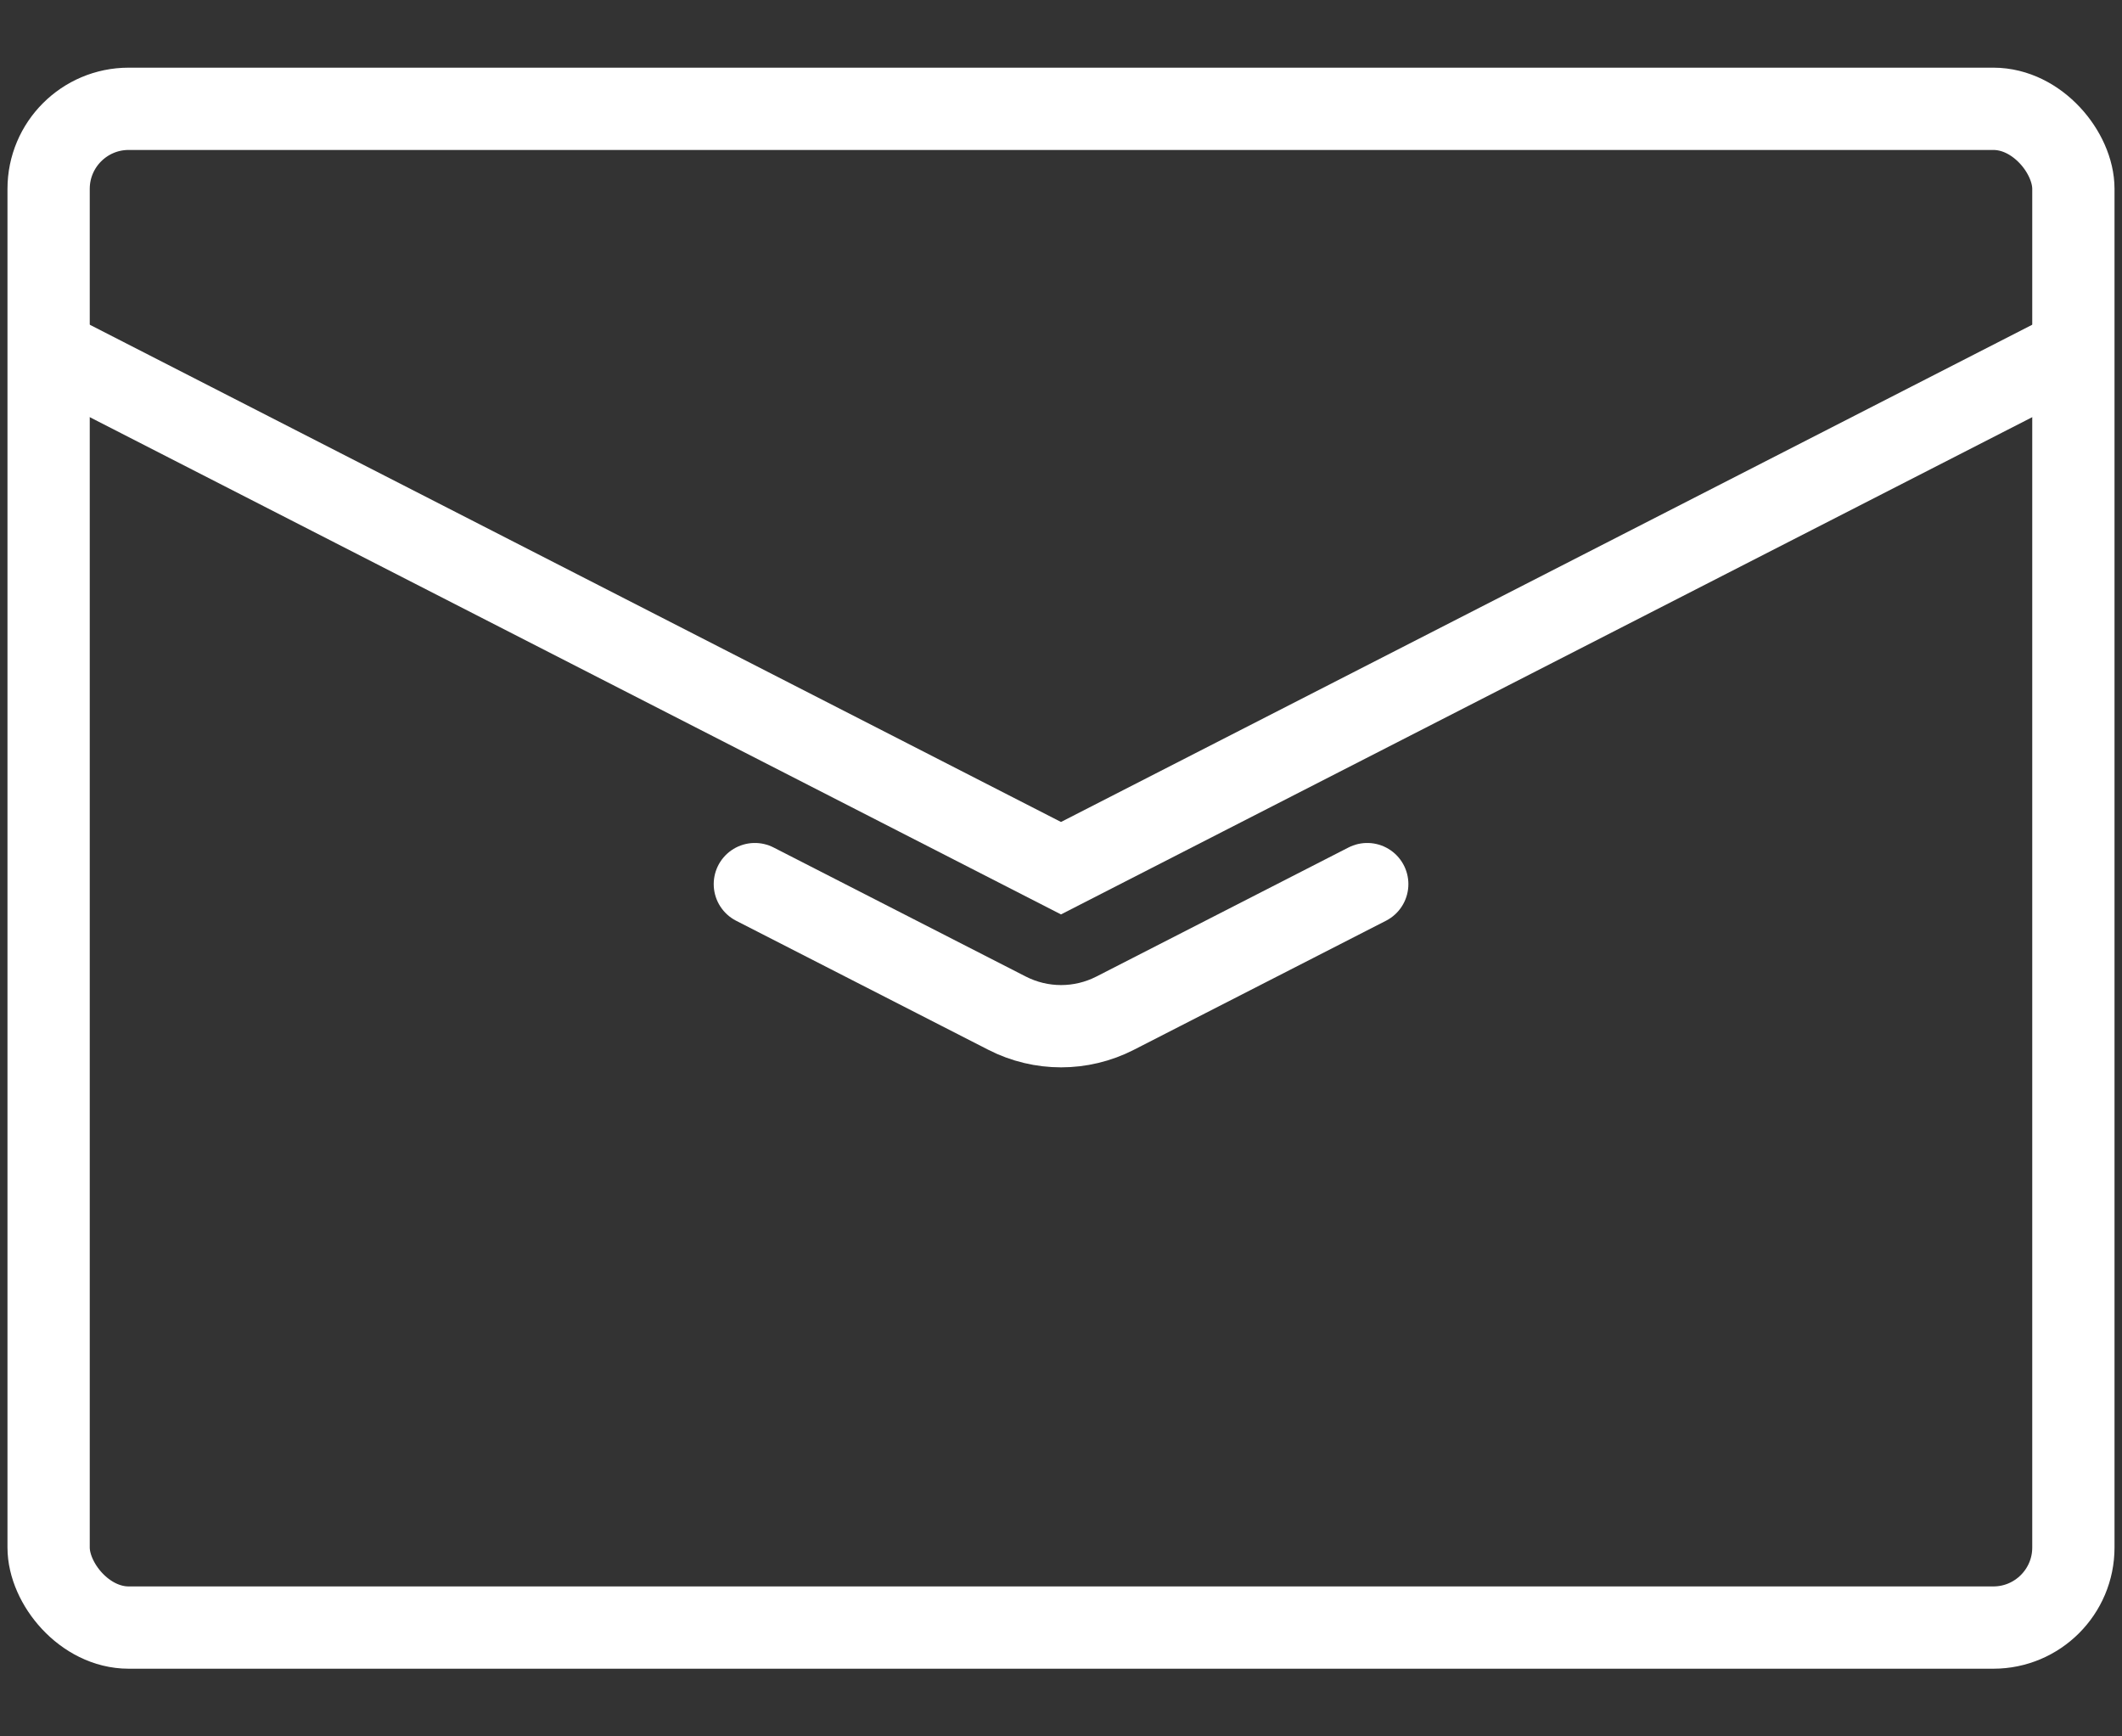
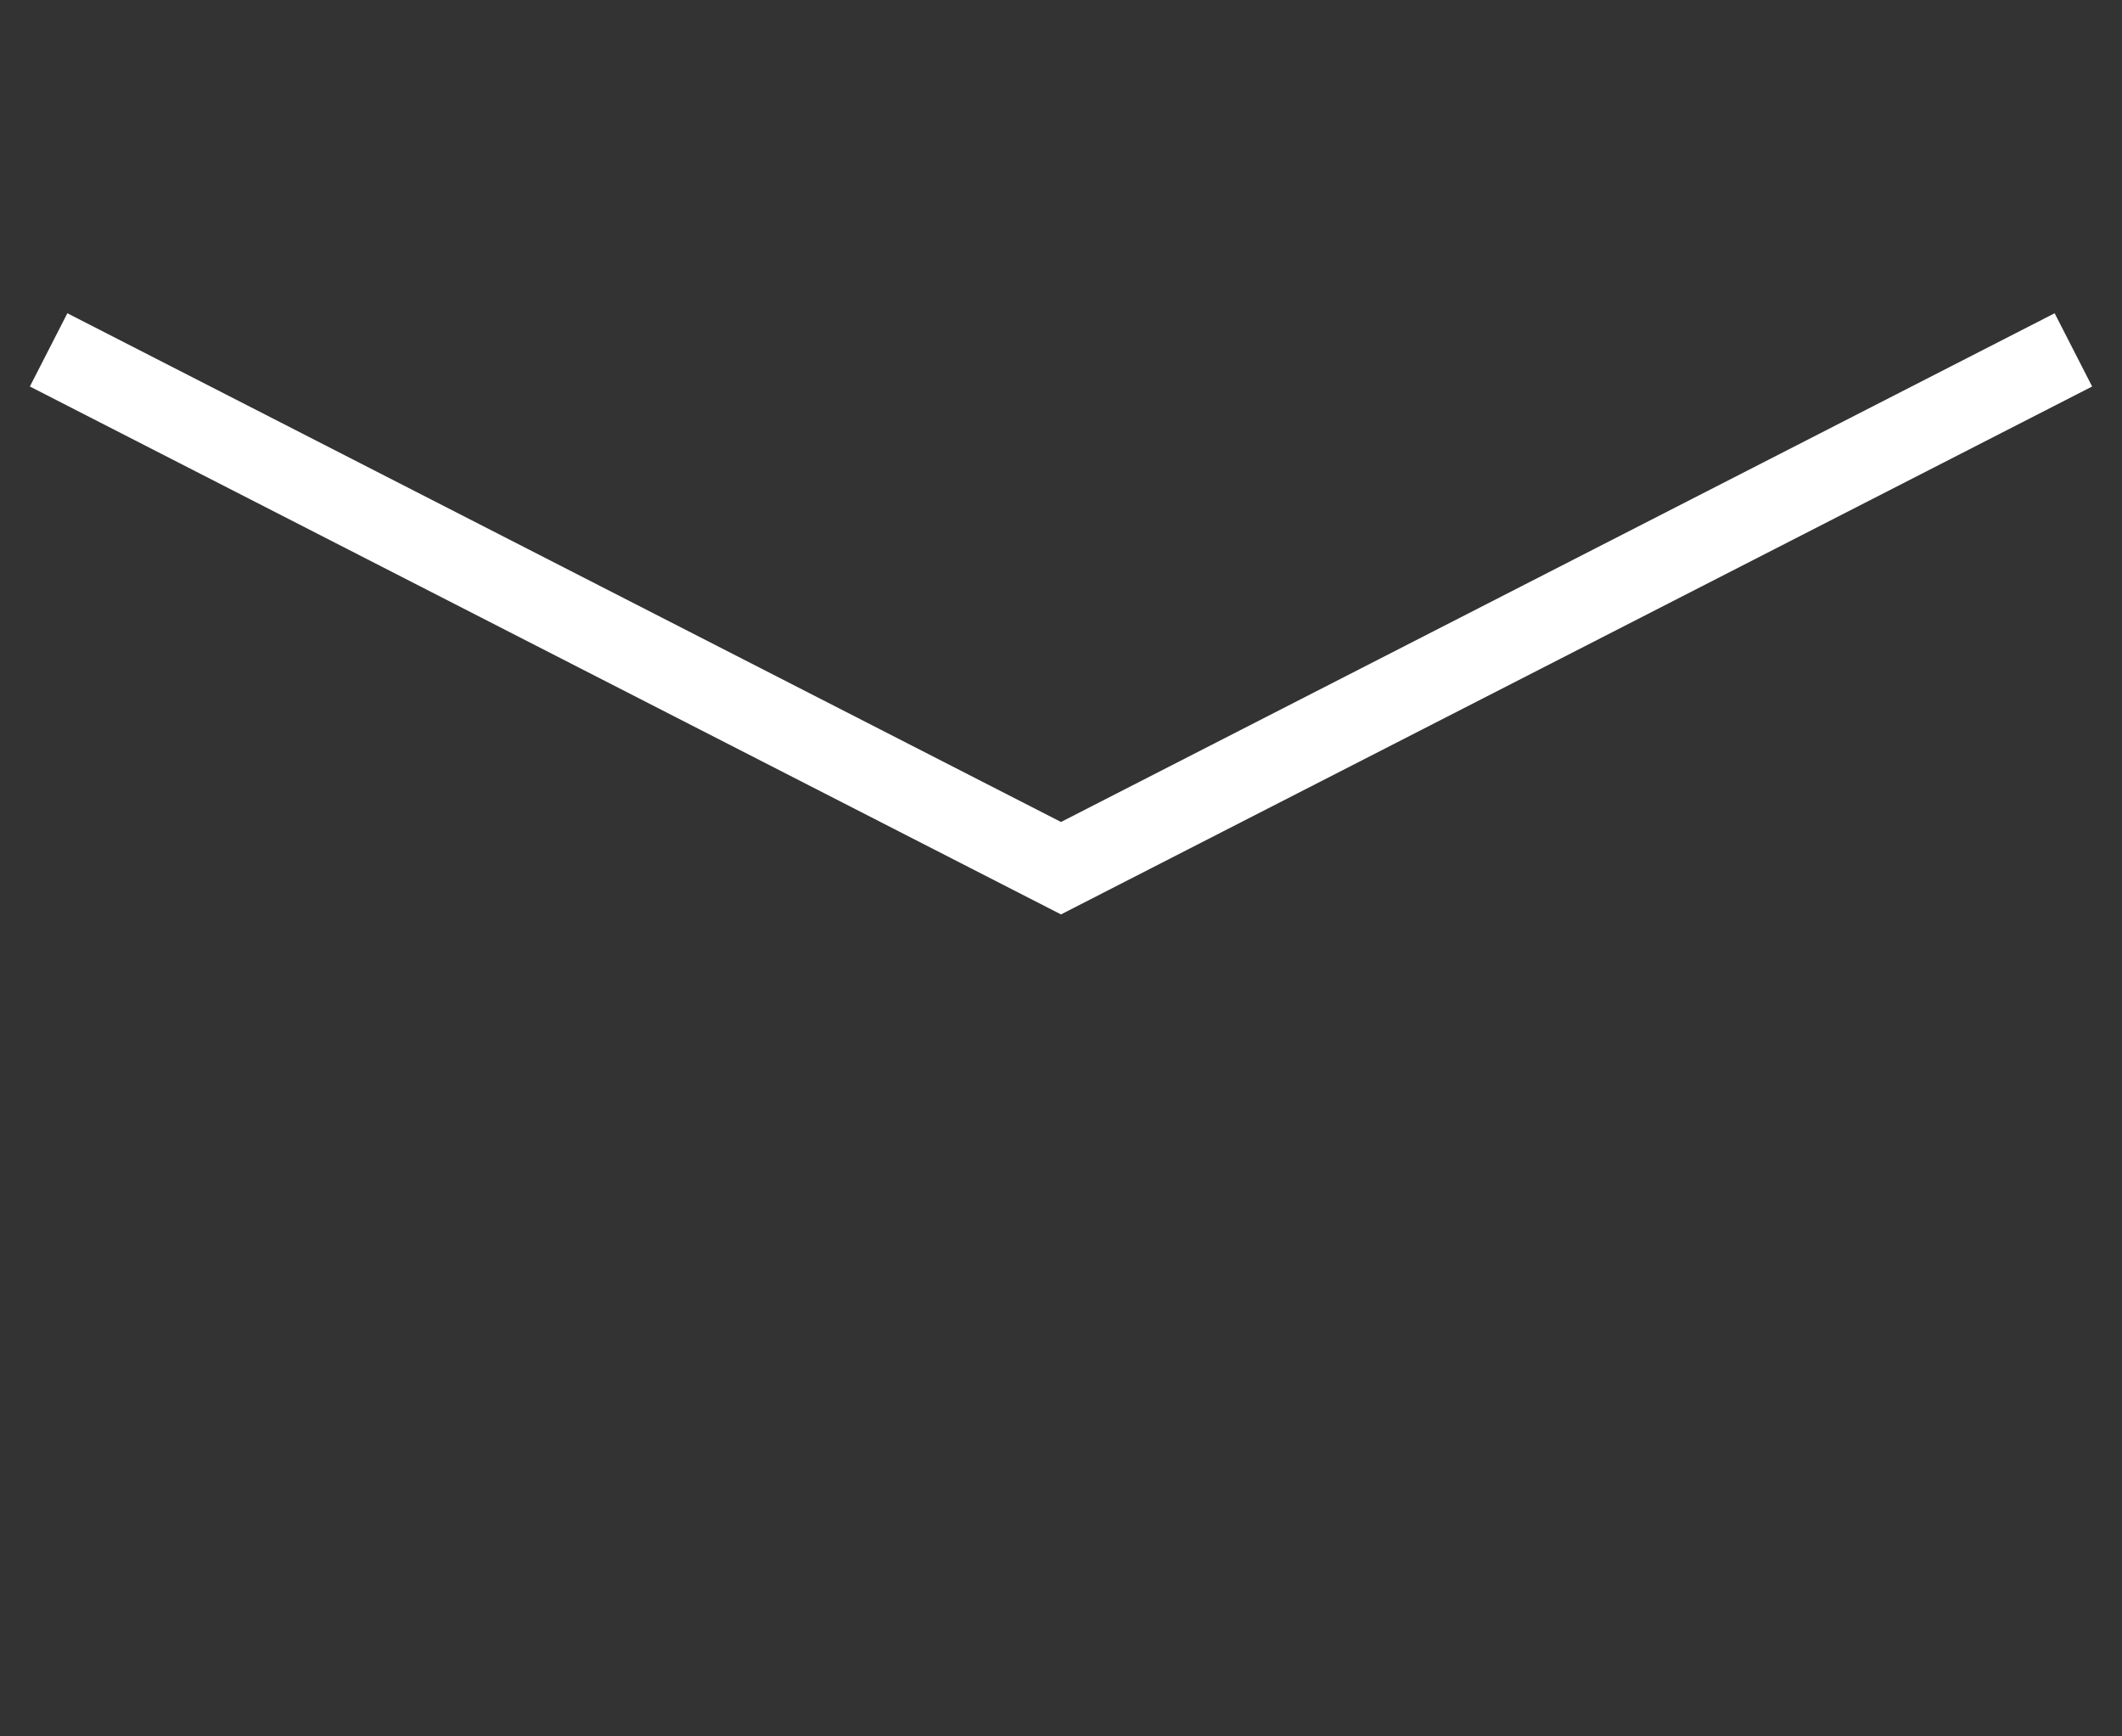
<svg xmlns="http://www.w3.org/2000/svg" id="d" width="22" height="18" viewBox="0 0 22 18">
  <rect x="0" y="0" width="22" height="18" fill="#333333" stroke="none" />
  <defs>
    <style>.e{stroke-linecap:round;}.e,.f{fill:none;stroke:#fff;stroke-miterlimit:10;stroke-width:.853px;}</style>
  </defs>
-   <rect class="f" x=".504" y="1.128" width="20.992" height="15.744" rx=".83" ry=".83" />
  <polyline class="f" points=".504 3.627 11 9 21.496 3.627" />
-   <path class="e" d="m7.826,9.165l2.615,1.338c.176.09.368.135.56.135.192,0,.384-.045.56-.135l2.614-1.338" />
</svg>